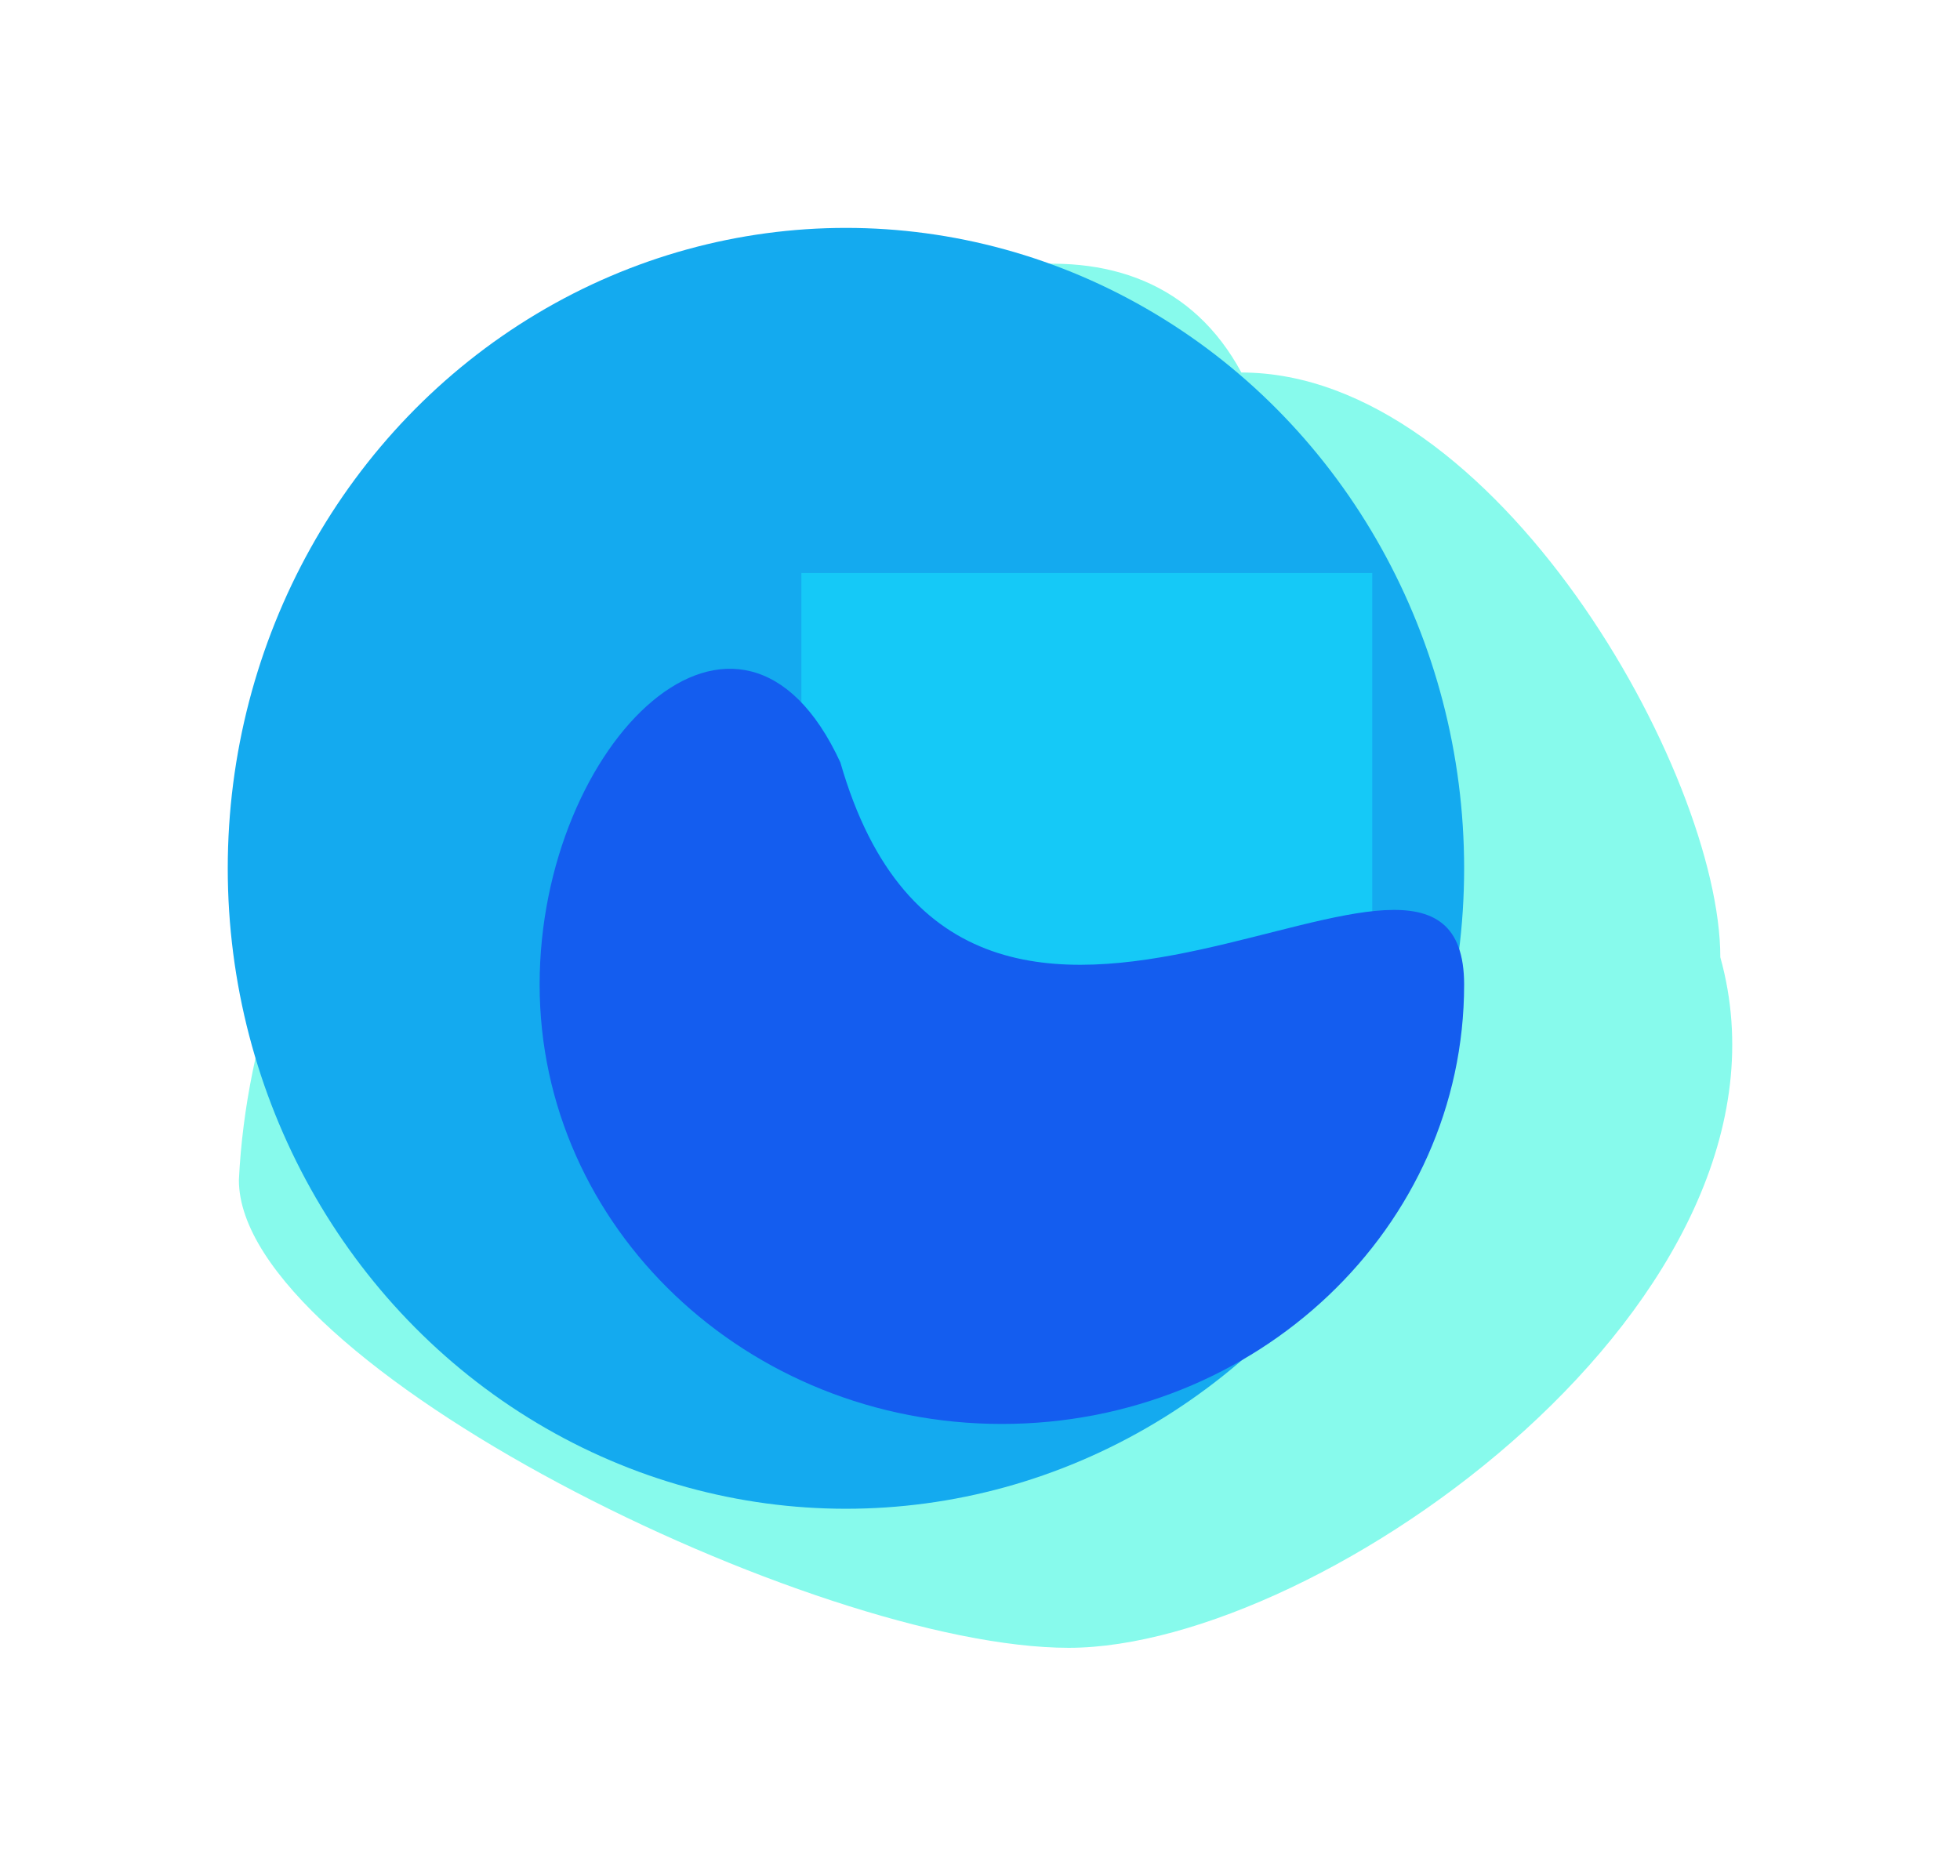
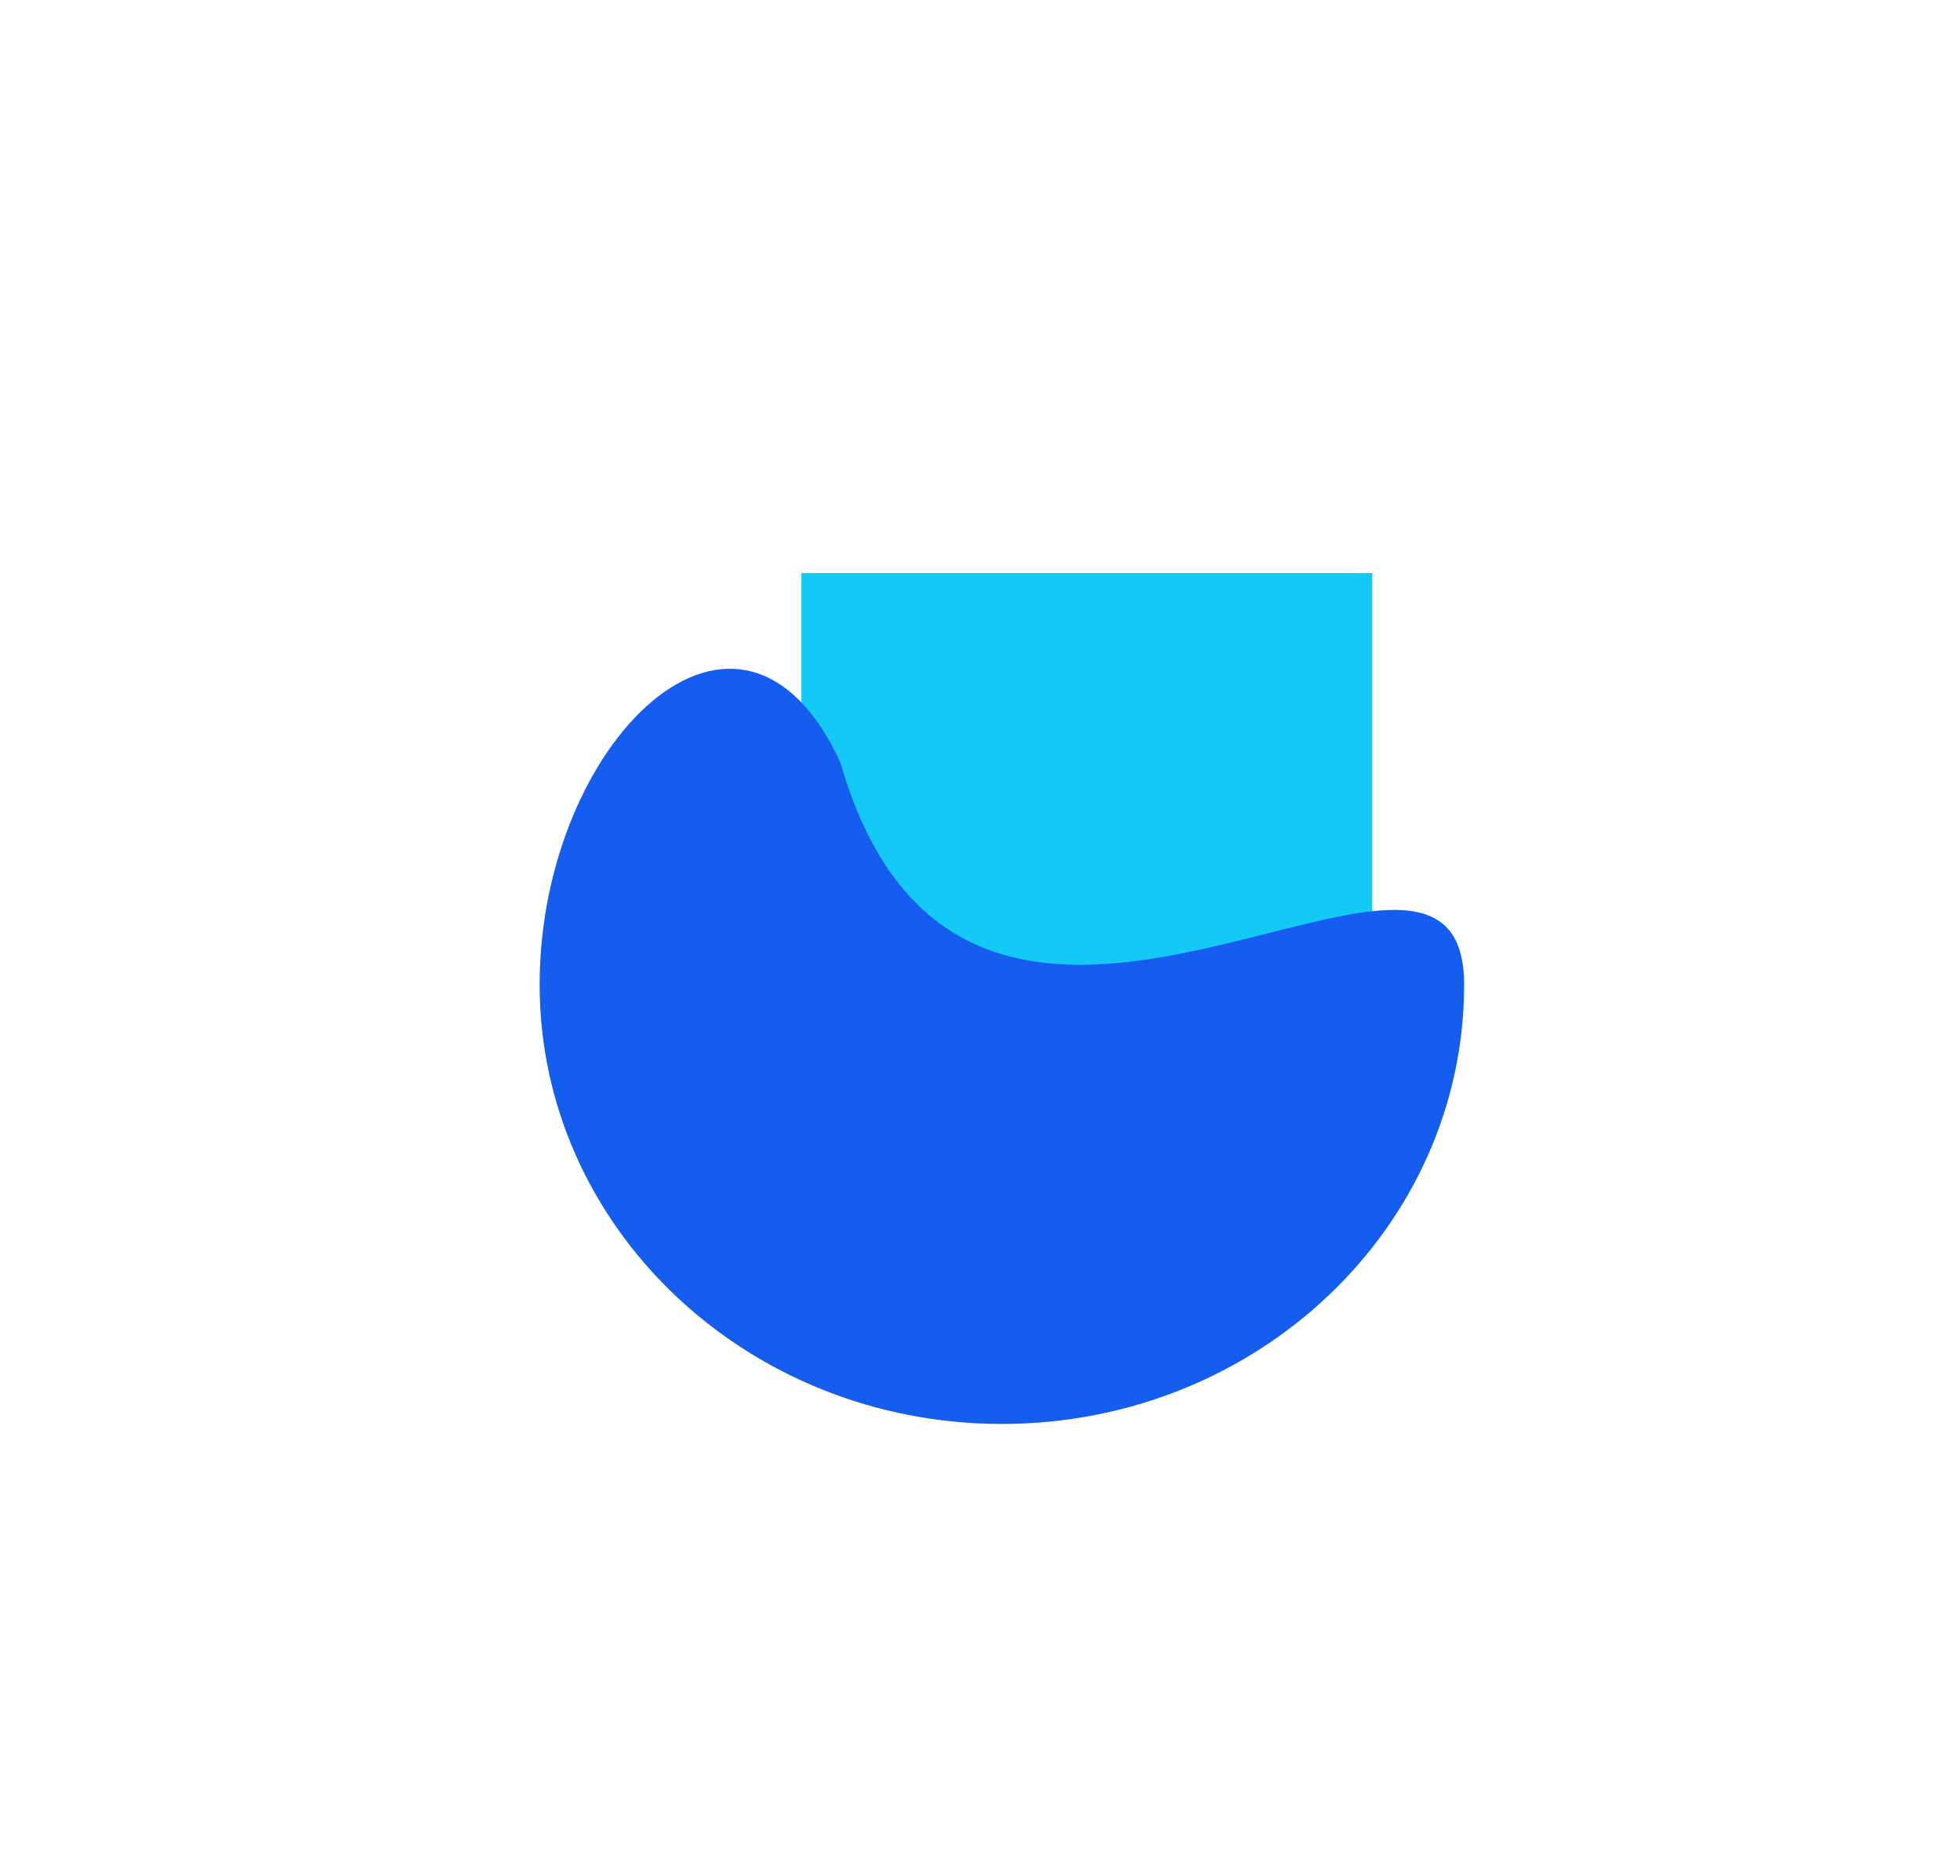
<svg xmlns="http://www.w3.org/2000/svg" width="1723" height="1649" viewBox="0 0 1723 1649" fill="none">
  <g filter="url(#filter0_f_1893_2266)">
-     <path d="M1512.3 841.56C1595.53 1140.2 1162.56 1448.65 939.489 1448.65C716.416 1448.65 210.006 1199.63 210.006 1037.39C234.485 528.221 922.354 14.155 1091.26 327.492C1314.33 327.492 1512.3 679.326 1512.3 841.56Z" fill="#87FAEC" />
-   </g>
+     </g>
  <g filter="url(#filter1_f_1893_2266)">
-     <ellipse cx="743.654" cy="763.379" rx="543.441" ry="563.025" fill="#14AAEF" />
-   </g>
+     </g>
  <g filter="url(#filter2_f_1893_2266)">
    <rect x="704.487" y="503.742" width="501.826" height="416.148" fill="#15C9F7" />
  </g>
  <g filter="url(#filter3_f_1893_2266)">
    <path d="M1287.09 865.597C1287.09 1078.91 1105.16 1251.84 880.738 1251.84C656.314 1251.84 474.382 1078.91 474.382 865.597C474.382 652.283 650.633 479.348 738.758 670.288C851.363 1061.96 1287.09 652.283 1287.09 865.597Z" fill="#145DEF" />
  </g>
  <defs>
    <filter id="filter0_f_1893_2266" x="10.006" y="31.84" width="1712.78" height="1616.8" filterUnits="userSpaceOnUse" color-interpolation-filters="sRGB">
      <feFlood flood-opacity="0" result="BackgroundImageFix" />
      <feBlend mode="normal" in="SourceGraphic" in2="BackgroundImageFix" result="shape" />
      <feGaussianBlur stdDeviation="100" result="effect1_foregroundBlur_1893_2266" />
    </filter>
    <filter id="filter1_f_1893_2266" x="0.214" y="0.354" width="1486.88" height="1526.05" filterUnits="userSpaceOnUse" color-interpolation-filters="sRGB">
      <feFlood flood-opacity="0" result="BackgroundImageFix" />
      <feBlend mode="normal" in="SourceGraphic" in2="BackgroundImageFix" result="shape" />
      <feGaussianBlur stdDeviation="100" result="effect1_foregroundBlur_1893_2266" />
    </filter>
    <filter id="filter2_f_1893_2266" x="504.487" y="303.742" width="901.826" height="816.148" filterUnits="userSpaceOnUse" color-interpolation-filters="sRGB">
      <feFlood flood-opacity="0" result="BackgroundImageFix" />
      <feBlend mode="normal" in="SourceGraphic" in2="BackgroundImageFix" result="shape" />
      <feGaussianBlur stdDeviation="100" result="effect1_foregroundBlur_1893_2266" />
    </filter>
    <filter id="filter3_f_1893_2266" x="274.382" y="387.945" width="1212.71" height="1063.89" filterUnits="userSpaceOnUse" color-interpolation-filters="sRGB">
      <feFlood flood-opacity="0" result="BackgroundImageFix" />
      <feBlend mode="normal" in="SourceGraphic" in2="BackgroundImageFix" result="shape" />
      <feGaussianBlur stdDeviation="100" result="effect1_foregroundBlur_1893_2266" />
    </filter>
  </defs>
</svg>